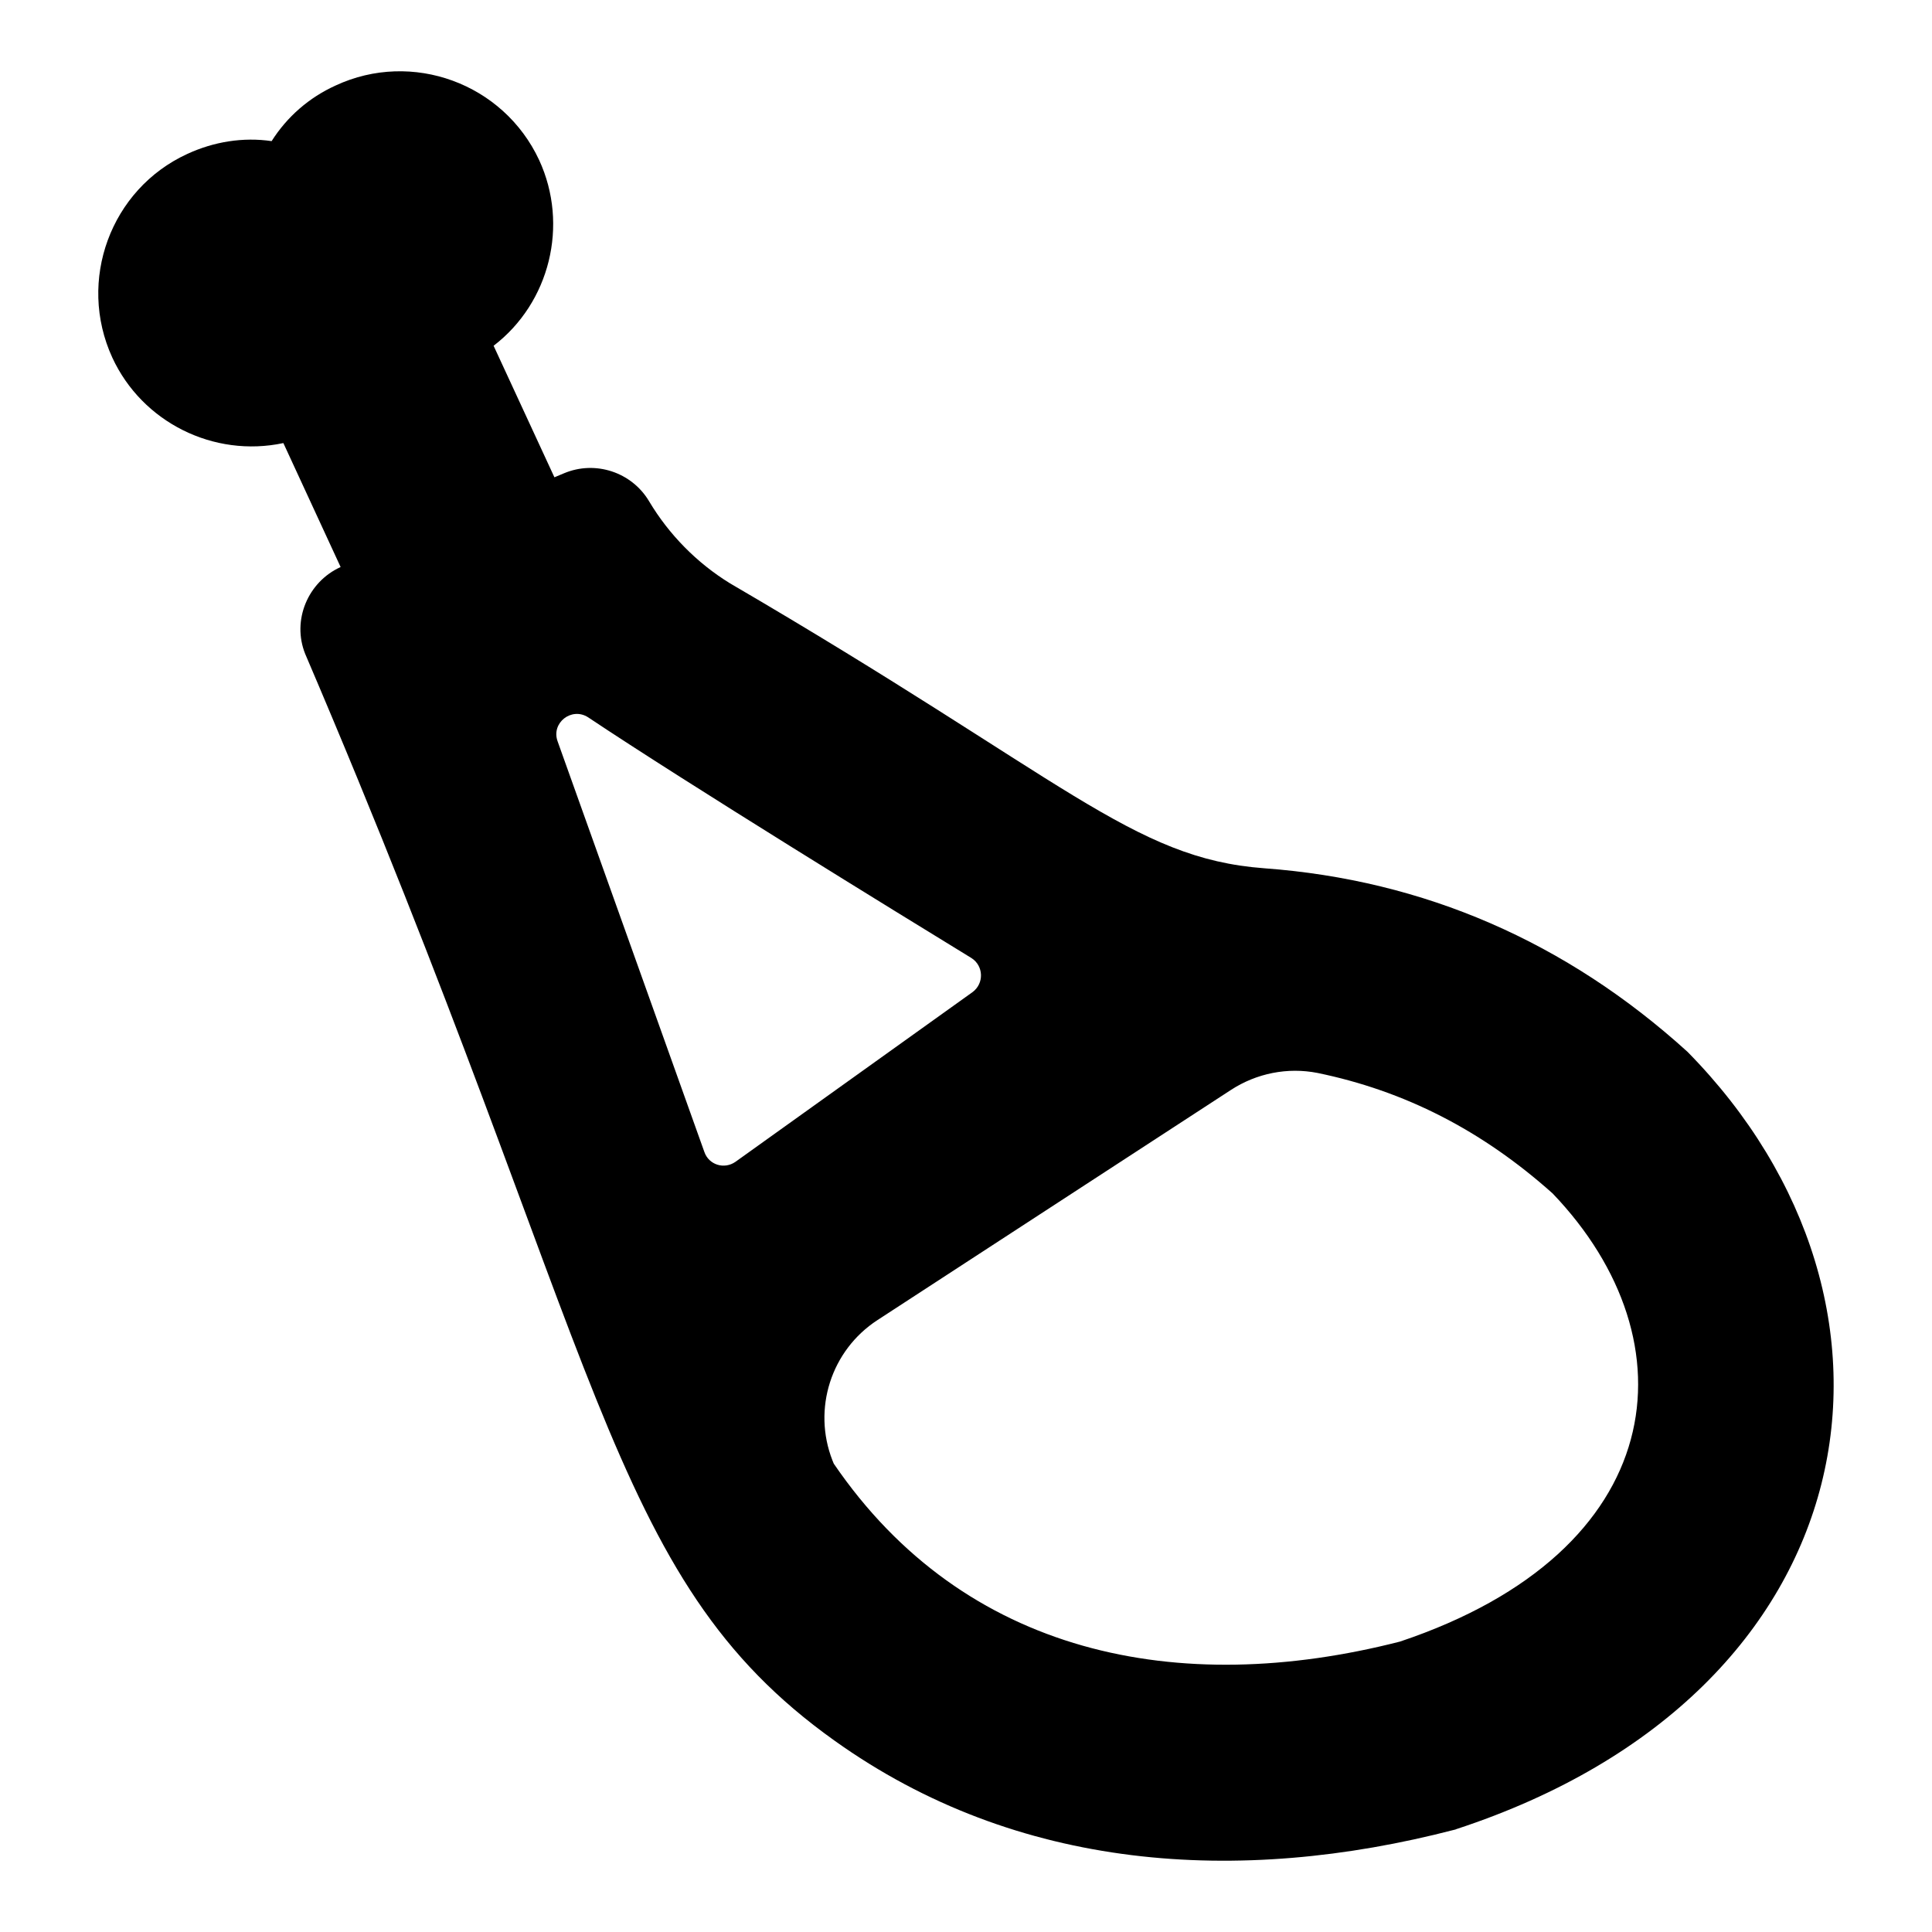
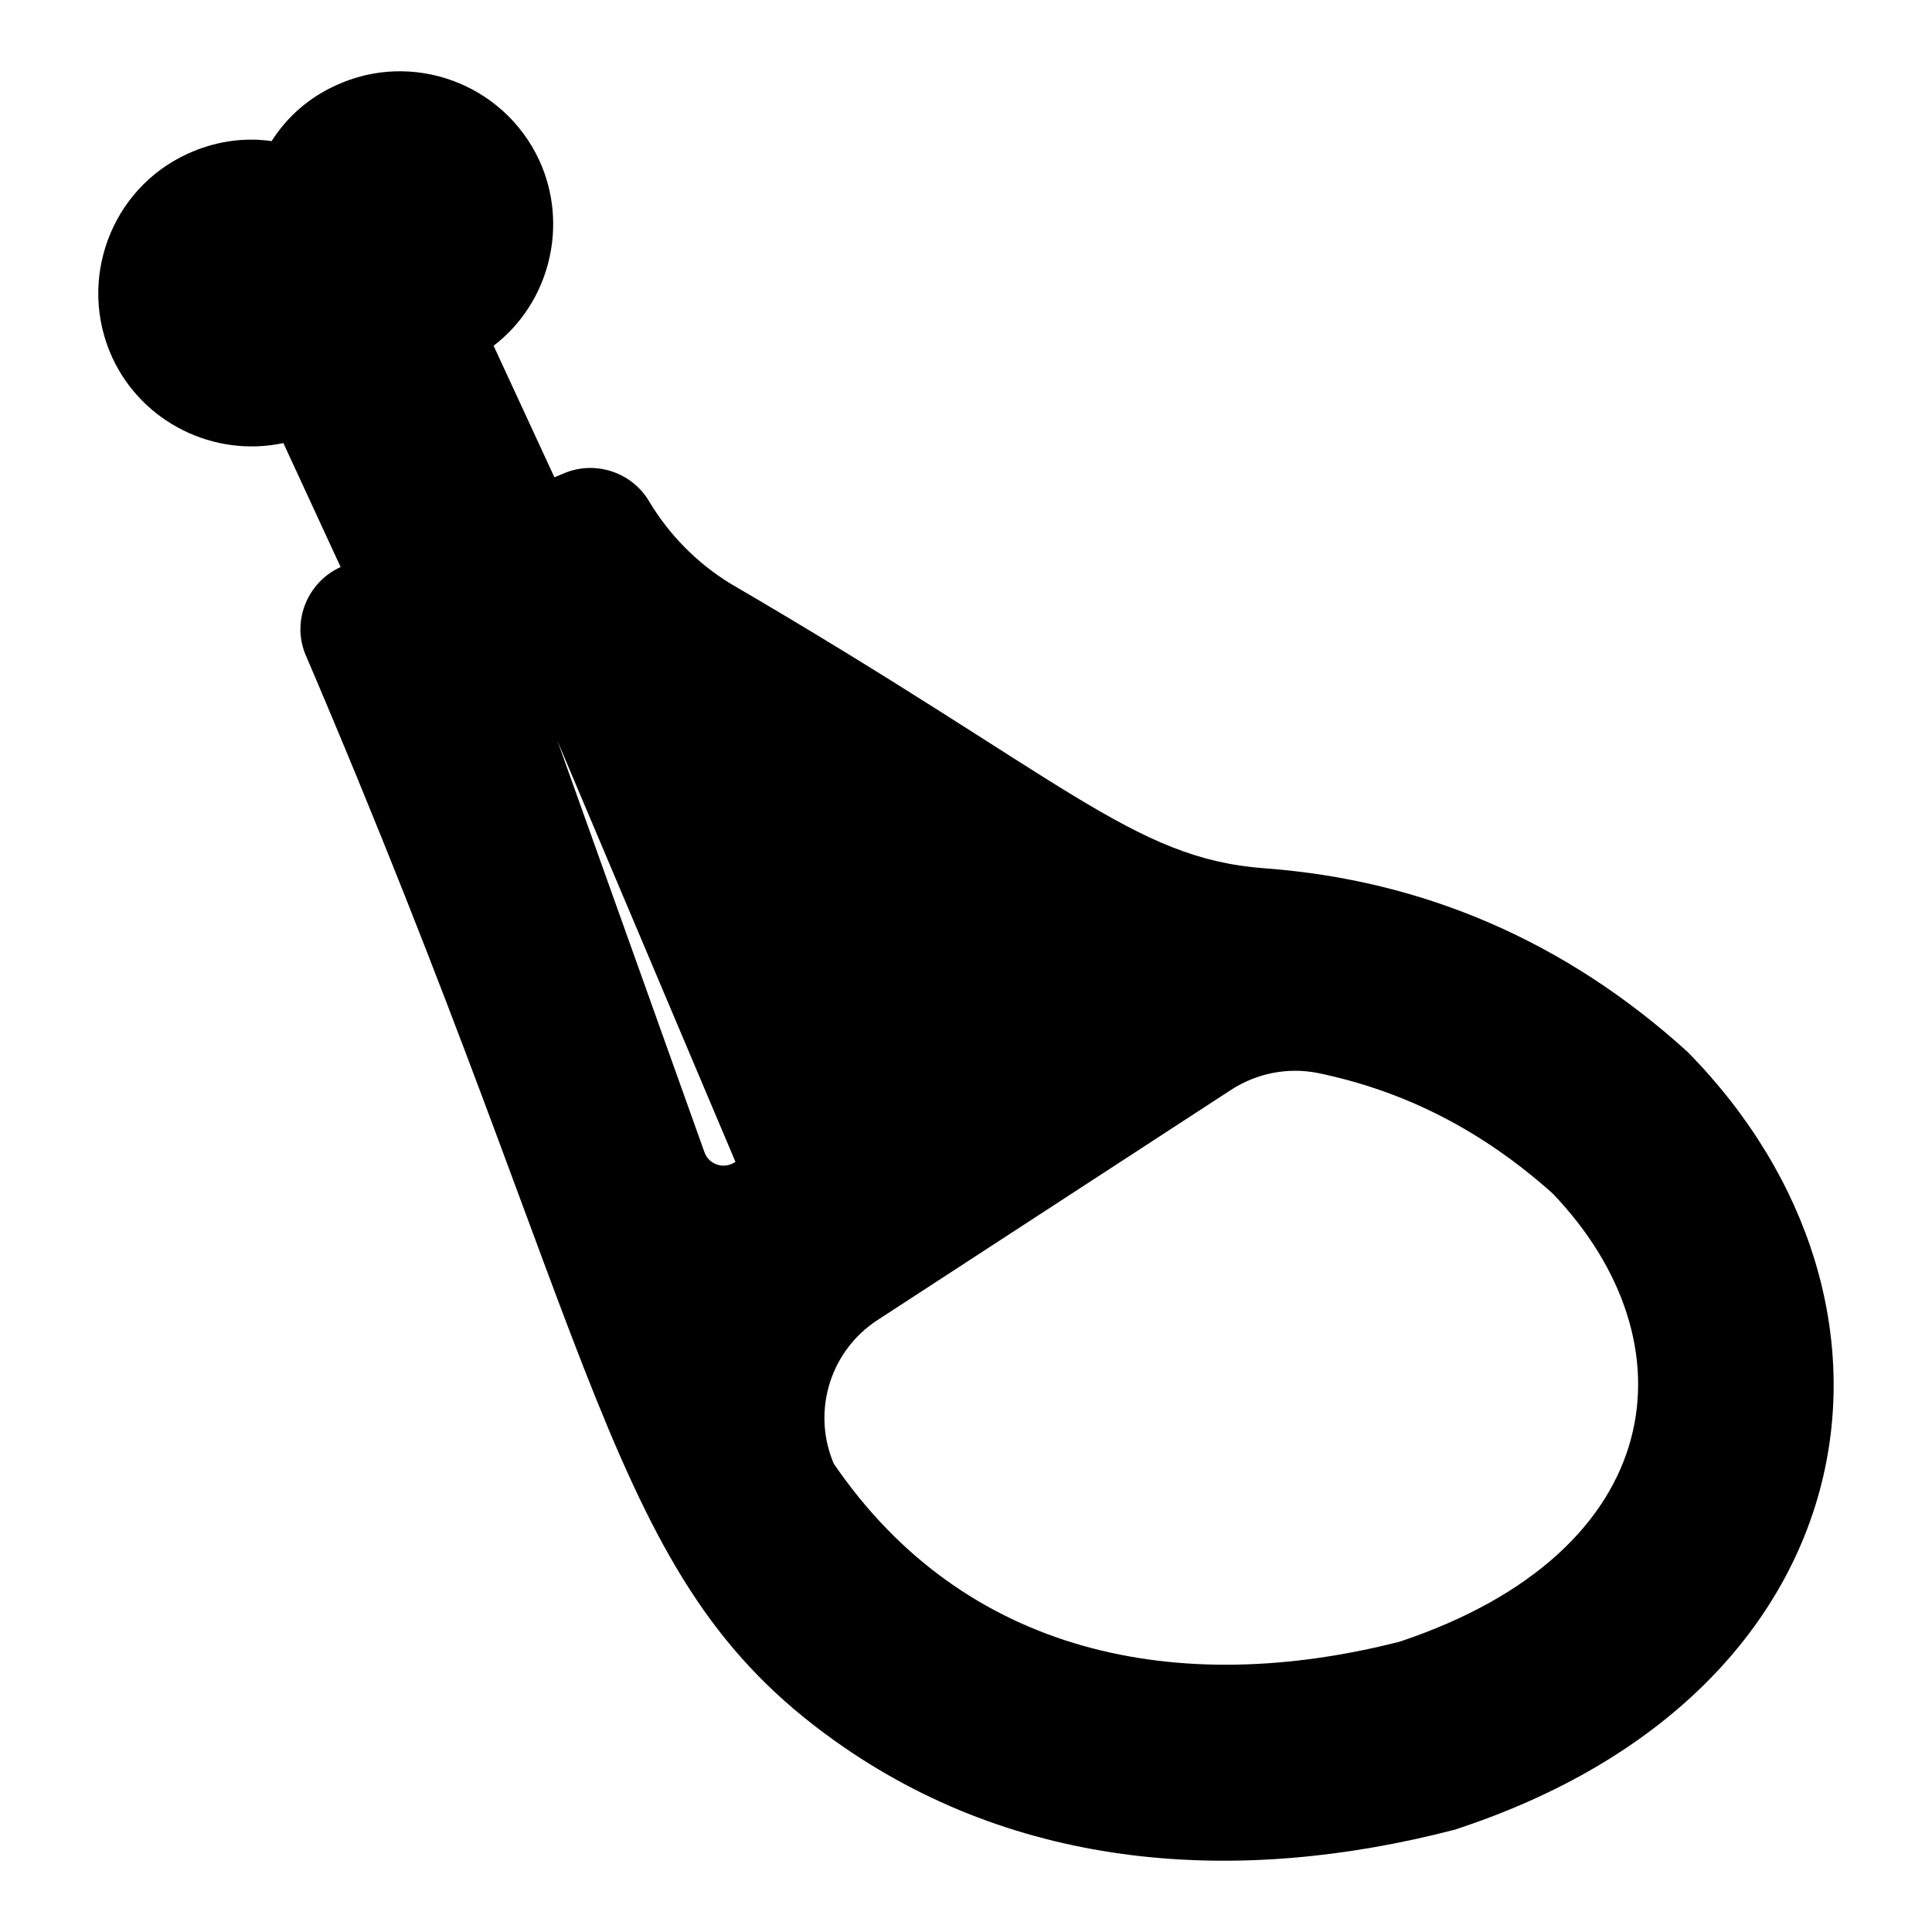
<svg xmlns="http://www.w3.org/2000/svg" fill="#000000" width="800px" height="800px" version="1.1" viewBox="144 144 512 512">
-   <path d="m591.25 422.78c-32.156-29.191-69.867-45.562-112.17-48.676-35.168-2.606-52.559-23.539-141.59-75.496-8.816-5.41-16.227-12.965-21.484-21.781-4.594-7.707-14.227-10.891-22.523-7.41l-2.555 1.07-16.117-34.855c14.891-11.41 20.004-32.008 12.078-49.195-9.484-20.375-33.711-29.191-53.938-19.781-7.039 3.188-12.891 8.297-16.969 14.742-7.559-1.113-15.336 0.148-22.375 3.41-20.301 9.336-29.191 33.562-19.855 53.938 7.93 17.188 26.895 26.598 45.344 22.672l15.172 32.852c-8.707 3.945-12.957 14.141-9.391 23.016 79.598 186.05 79.266 244.5 140.25 287.98 48.367 34.578 106.97 38.527 164.33 23.633 0.148 0 0.297-0.074 0.445-0.148 110.62-36.25 127.07-139.17 61.344-205.97zm-252.35 29.117c-2.965 2.074-7.039 0.816-8.227-2.594l-38.898-108.84c-1.777-4.891 3.703-9.188 8.078-6.371 26.523 17.707 82.09 51.863 101.58 63.793 3.258 2.074 3.406 6.742 0.297 9.039zm176.11 127.14c-58.828 15.051-115.44 3.527-150.03-47.121 0 0-0.148-0.297-0.371-0.887-5.336-13.633-0.371-29.191 11.93-37.191l93.648-60.977c6.816-4.445 15.039-6.074 22.969-4.519 23.043 4.742 43.566 15.188 62.309 31.934 37.707 39.383 31.047 94.828-40.453 118.76z" />
+   <path d="m591.25 422.78c-32.156-29.191-69.867-45.562-112.17-48.676-35.168-2.606-52.559-23.539-141.59-75.496-8.816-5.41-16.227-12.965-21.484-21.781-4.594-7.707-14.227-10.891-22.523-7.41l-2.555 1.07-16.117-34.855c14.891-11.41 20.004-32.008 12.078-49.195-9.484-20.375-33.711-29.191-53.938-19.781-7.039 3.188-12.891 8.297-16.969 14.742-7.559-1.113-15.336 0.148-22.375 3.41-20.301 9.336-29.191 33.562-19.855 53.938 7.93 17.188 26.895 26.598 45.344 22.672l15.172 32.852c-8.707 3.945-12.957 14.141-9.391 23.016 79.598 186.05 79.266 244.5 140.25 287.98 48.367 34.578 106.97 38.527 164.33 23.633 0.148 0 0.297-0.074 0.445-0.148 110.62-36.25 127.07-139.17 61.344-205.97zm-252.35 29.117c-2.965 2.074-7.039 0.816-8.227-2.594l-38.898-108.84zm176.11 127.14c-58.828 15.051-115.44 3.527-150.03-47.121 0 0-0.148-0.297-0.371-0.887-5.336-13.633-0.371-29.191 11.93-37.191l93.648-60.977c6.816-4.445 15.039-6.074 22.969-4.519 23.043 4.742 43.566 15.188 62.309 31.934 37.707 39.383 31.047 94.828-40.453 118.76z" />
</svg>